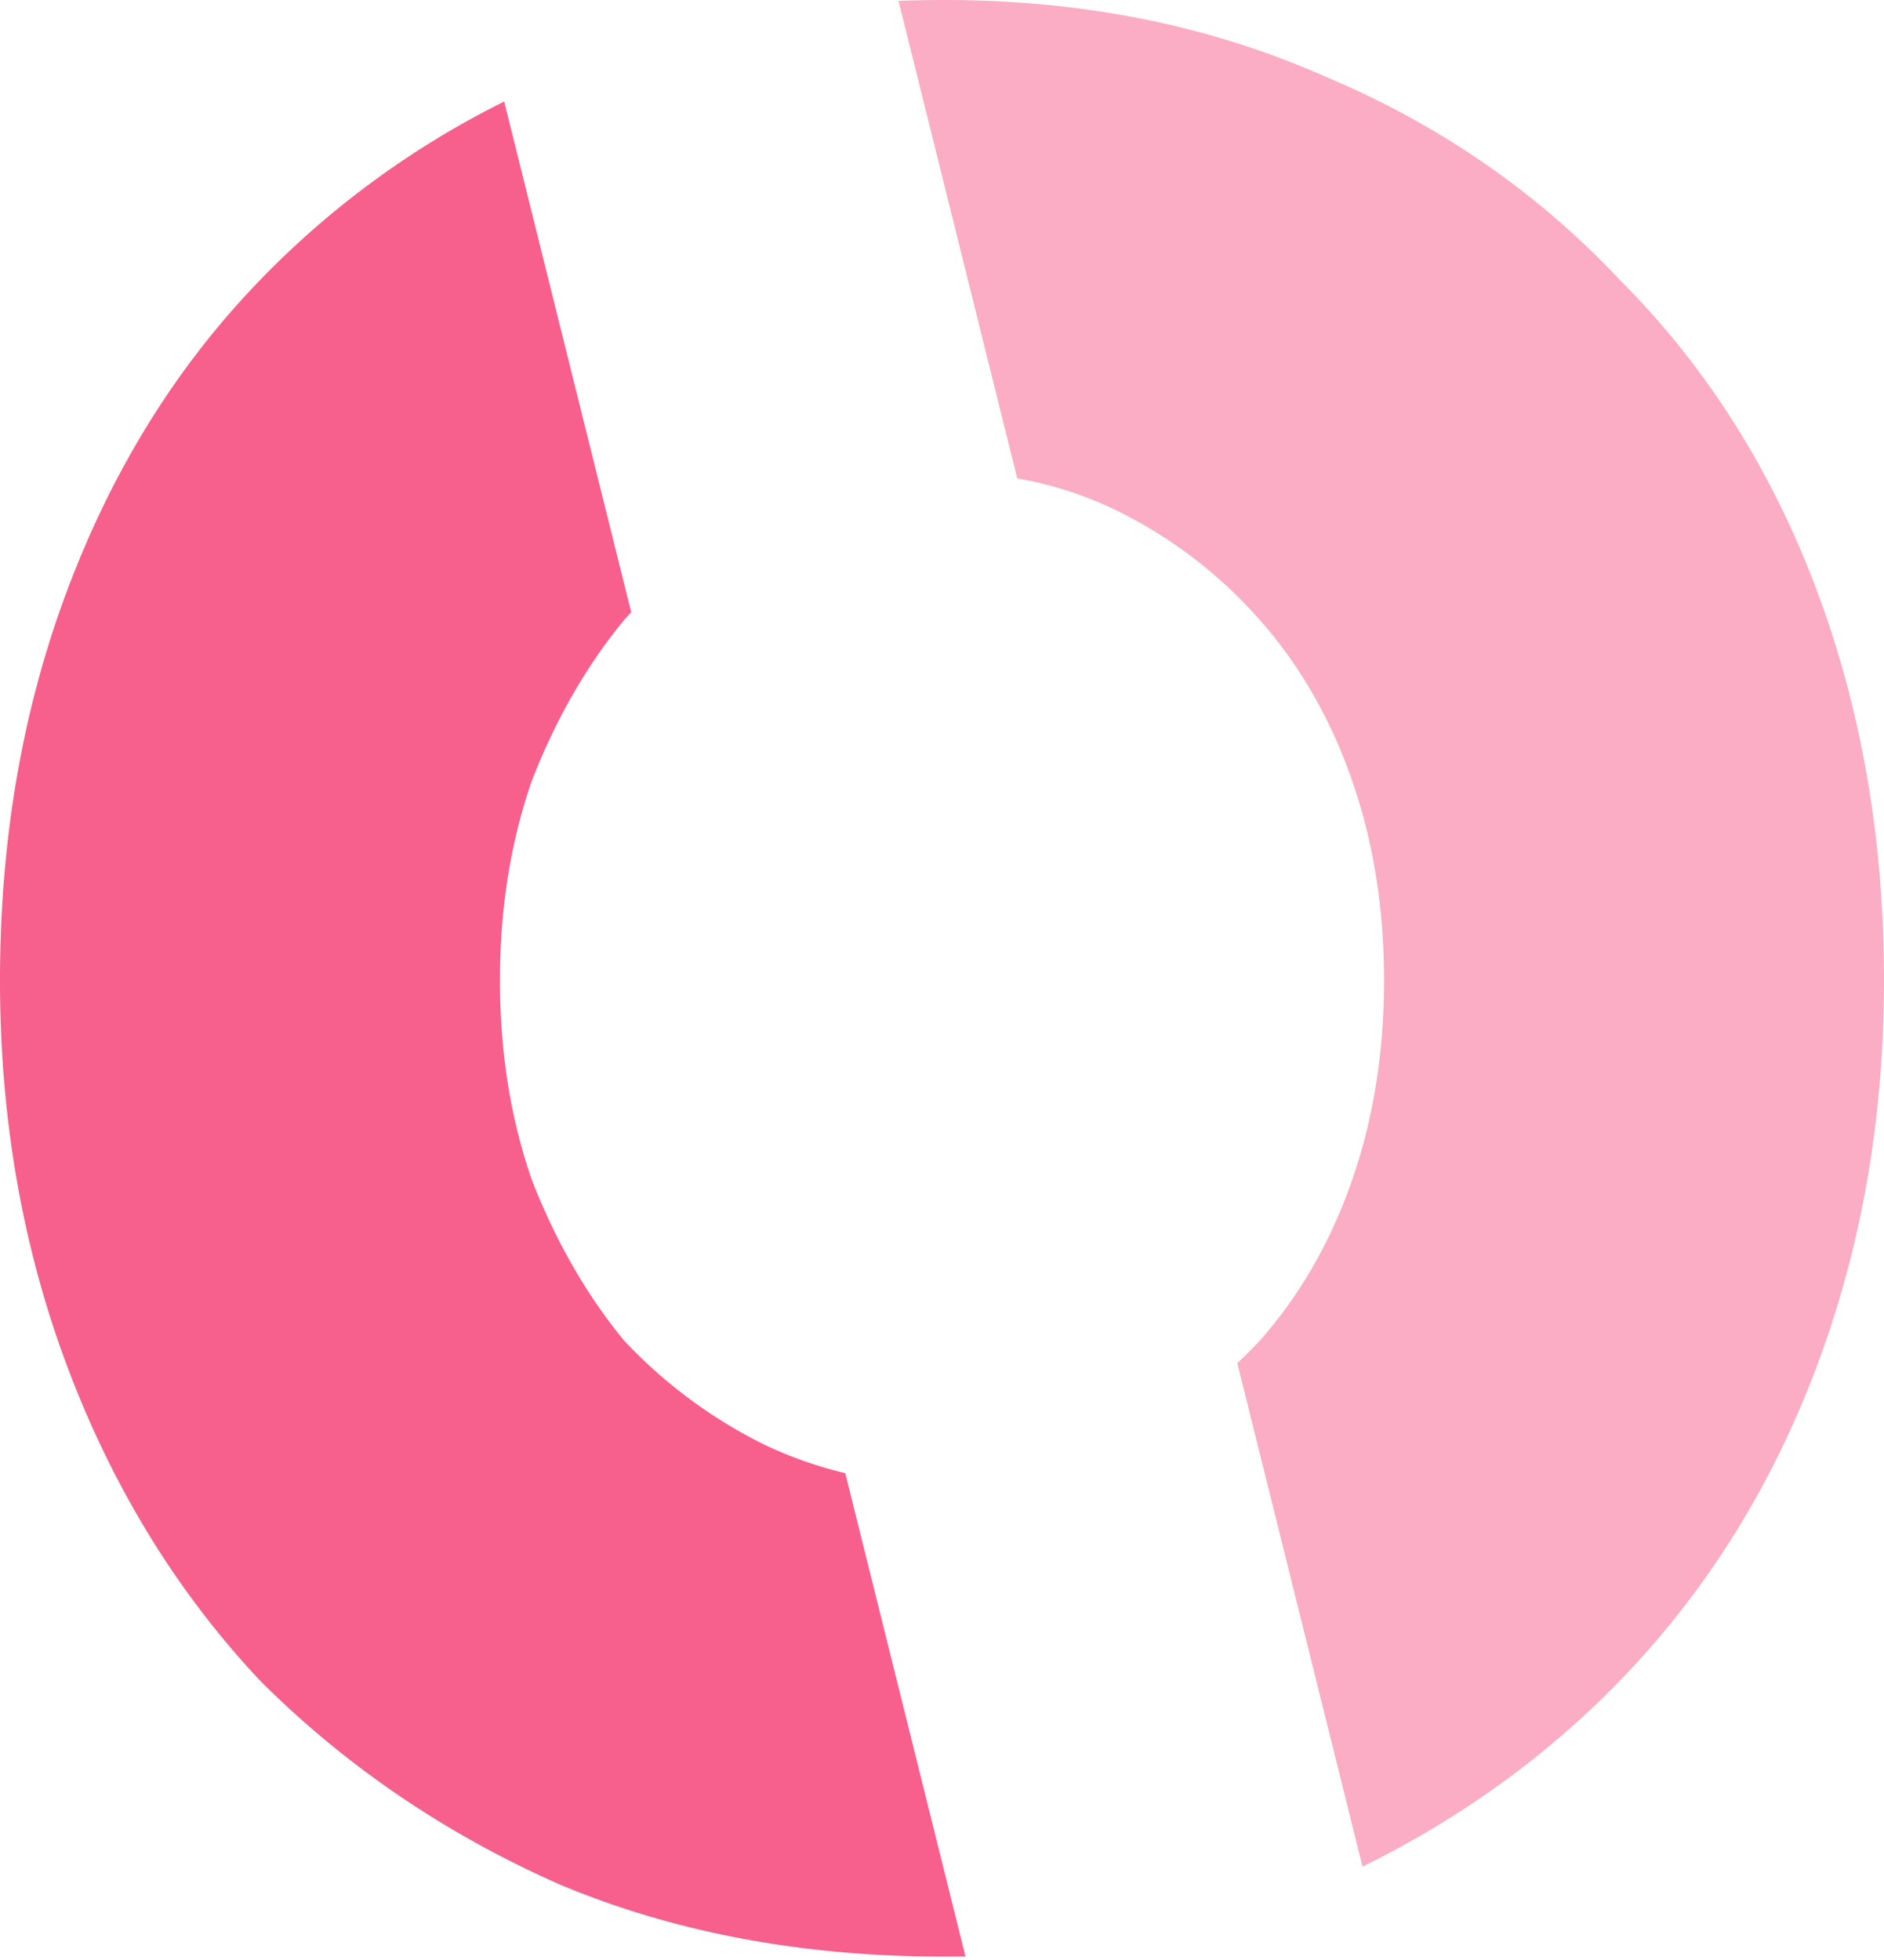
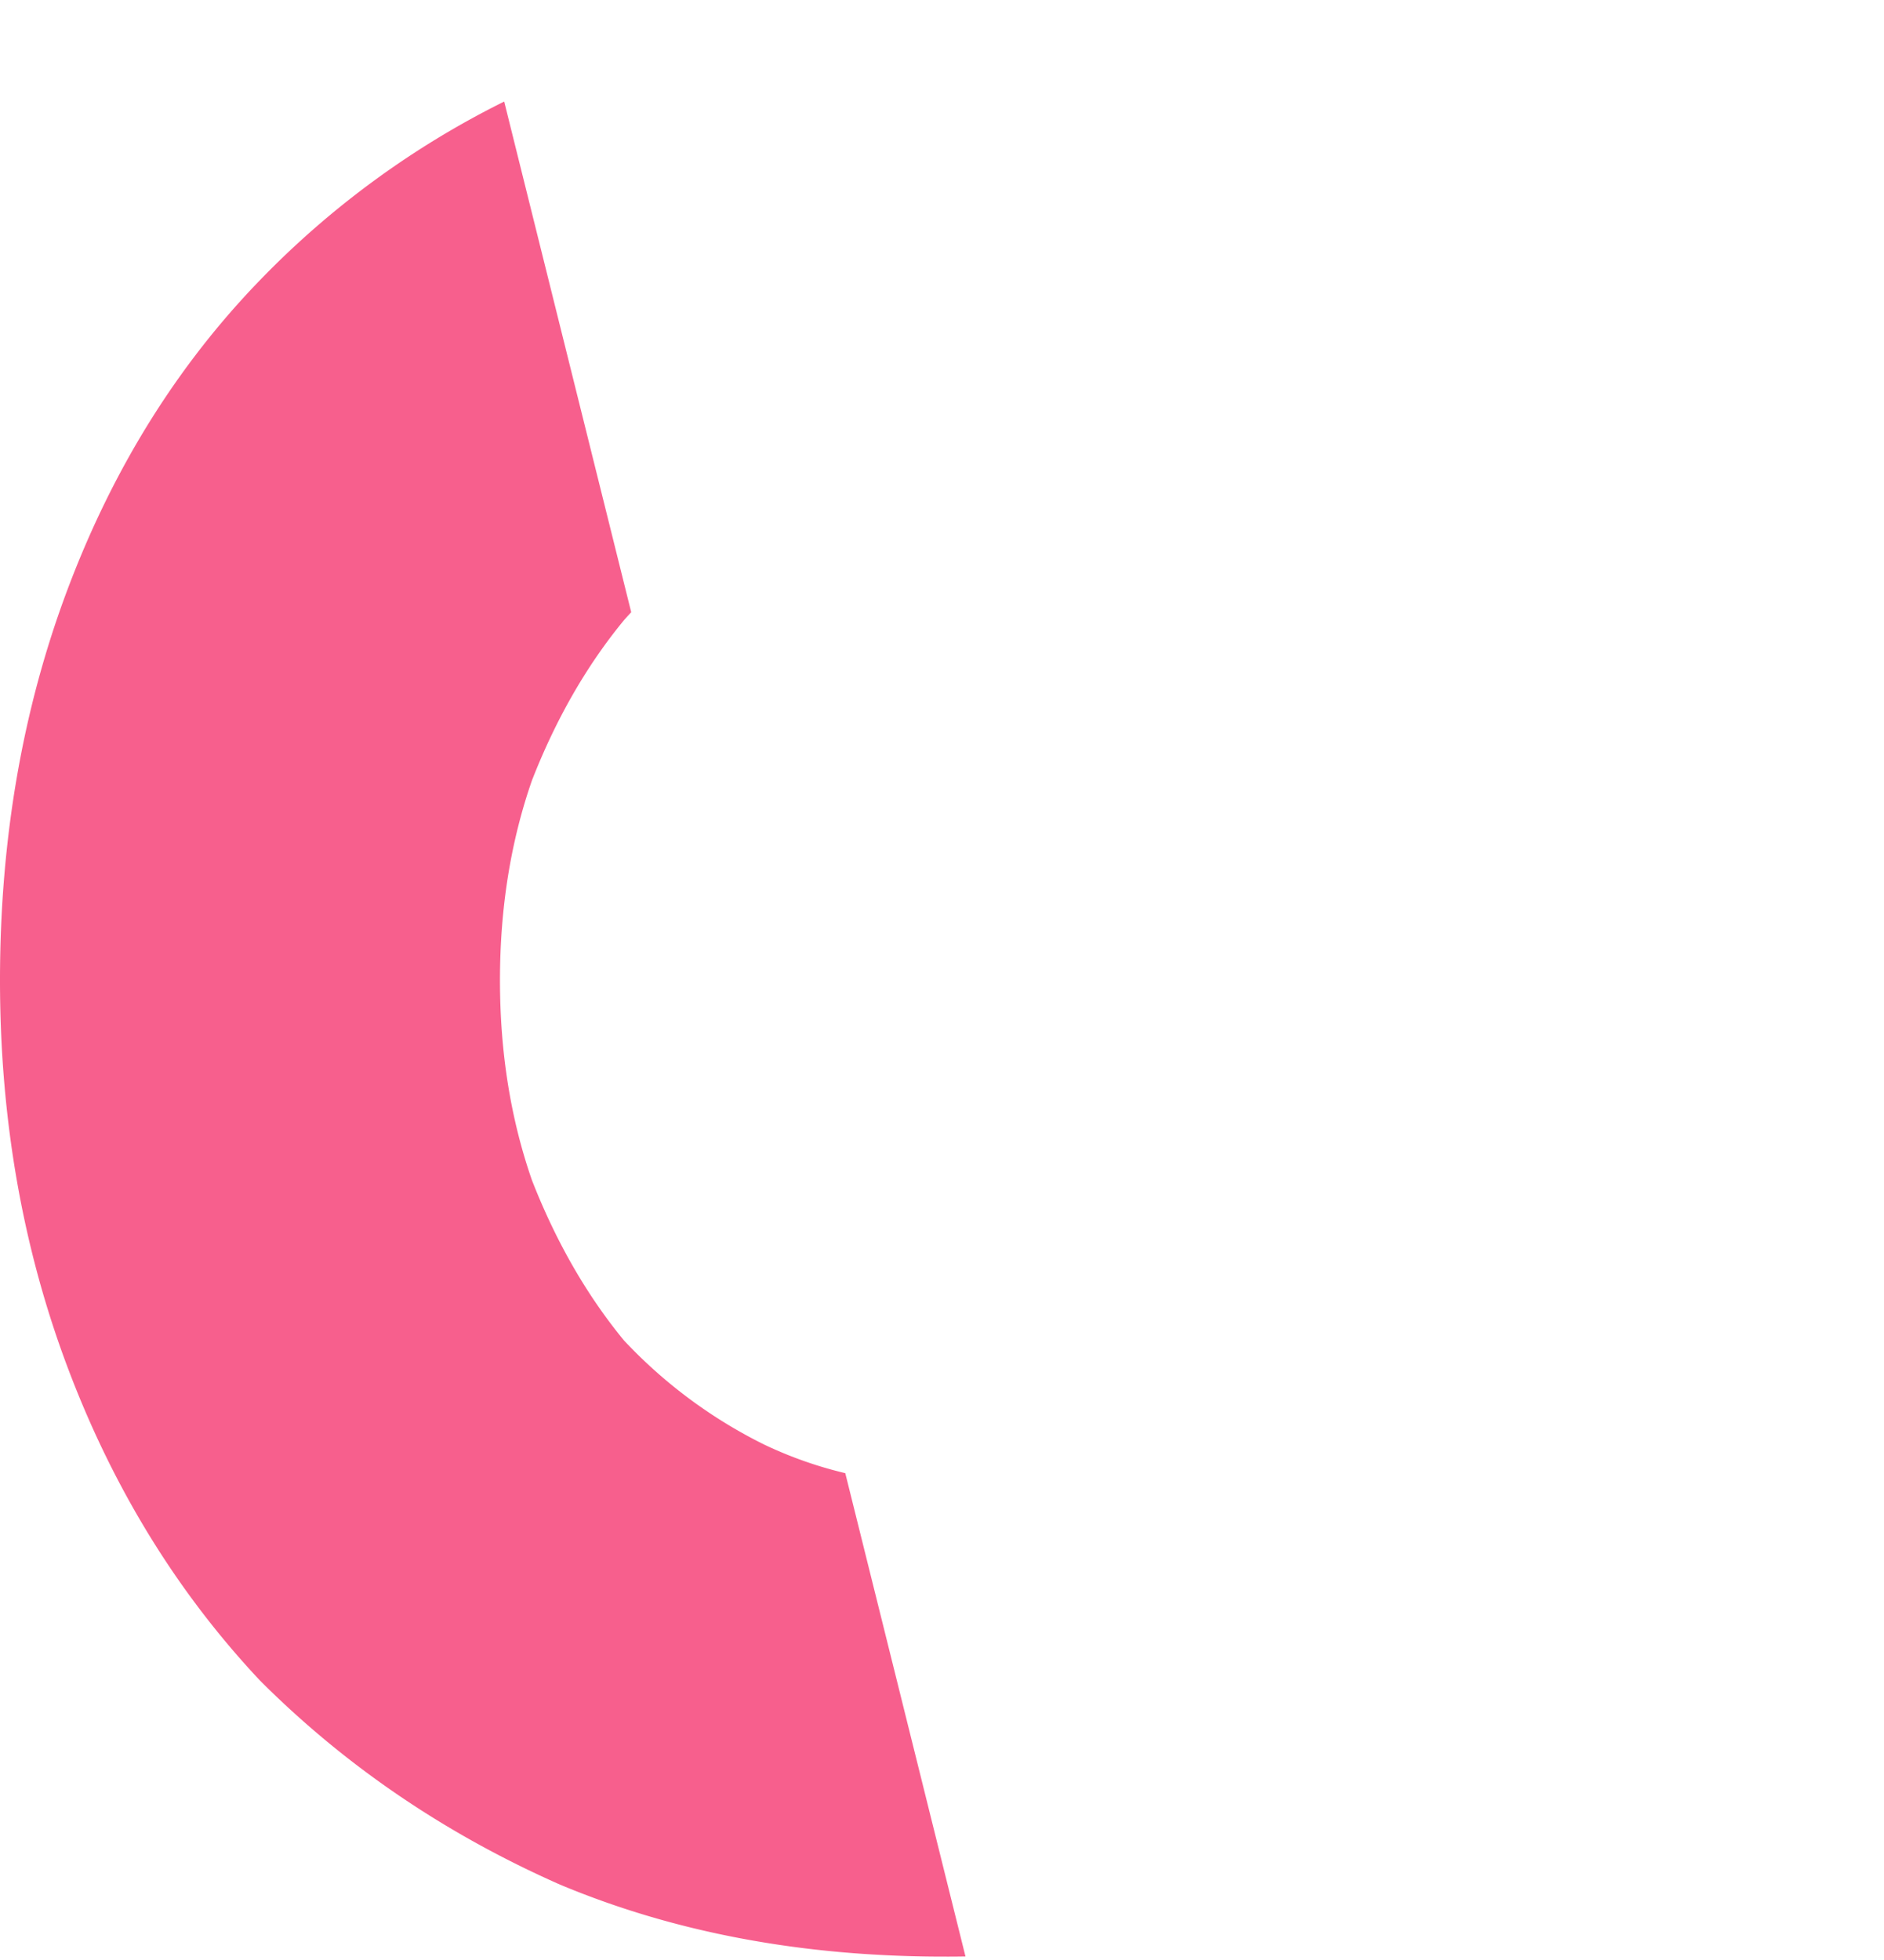
<svg xmlns="http://www.w3.org/2000/svg" width="50" height="52">
  <g fill="none" fill-rule="evenodd">
    <path fill="#F75F8D" d="M13.381 2.694a23.6 23.6 0 0 0-6.48 4.737q-3.292 3.398-5.096 8.174Q0 20.383 0 26.008q0 5.52 1.805 10.298 1.804 4.777 5.095 8.28 3.398 3.398 7.962 5.414 4.565 1.91 10.191 1.91.287.001.57-.004l-3.19-12.822a10.8 10.8 0 0 1-2.157-.761 13 13 0 0 1-3.716-2.76q-1.485-1.805-2.441-4.247-.85-2.441-.85-5.308t.85-5.307q.955-2.442 2.441-4.247.095-.107.192-.211z" />
-     <path fill="#FAADC4" d="M32.837 36.165q.31-.29.602-.602 1.593-1.805 2.442-4.247.85-2.441.85-5.308t-.85-5.307q-.849-2.442-2.442-4.247a12.2 12.2 0 0 0-3.715-2.866 9.9 9.9 0 0 0-2.727-.896L23.846.024Q24.443 0 25.053 0q5.52 0 10.085 2.017 4.565 1.911 7.856 5.414 3.396 3.398 5.201 8.174Q50 20.383 50 26.008q0 5.52-1.805 10.298-1.805 4.777-5.201 8.28-2.918 3.01-6.834 4.937z" />
  </g>
</svg>